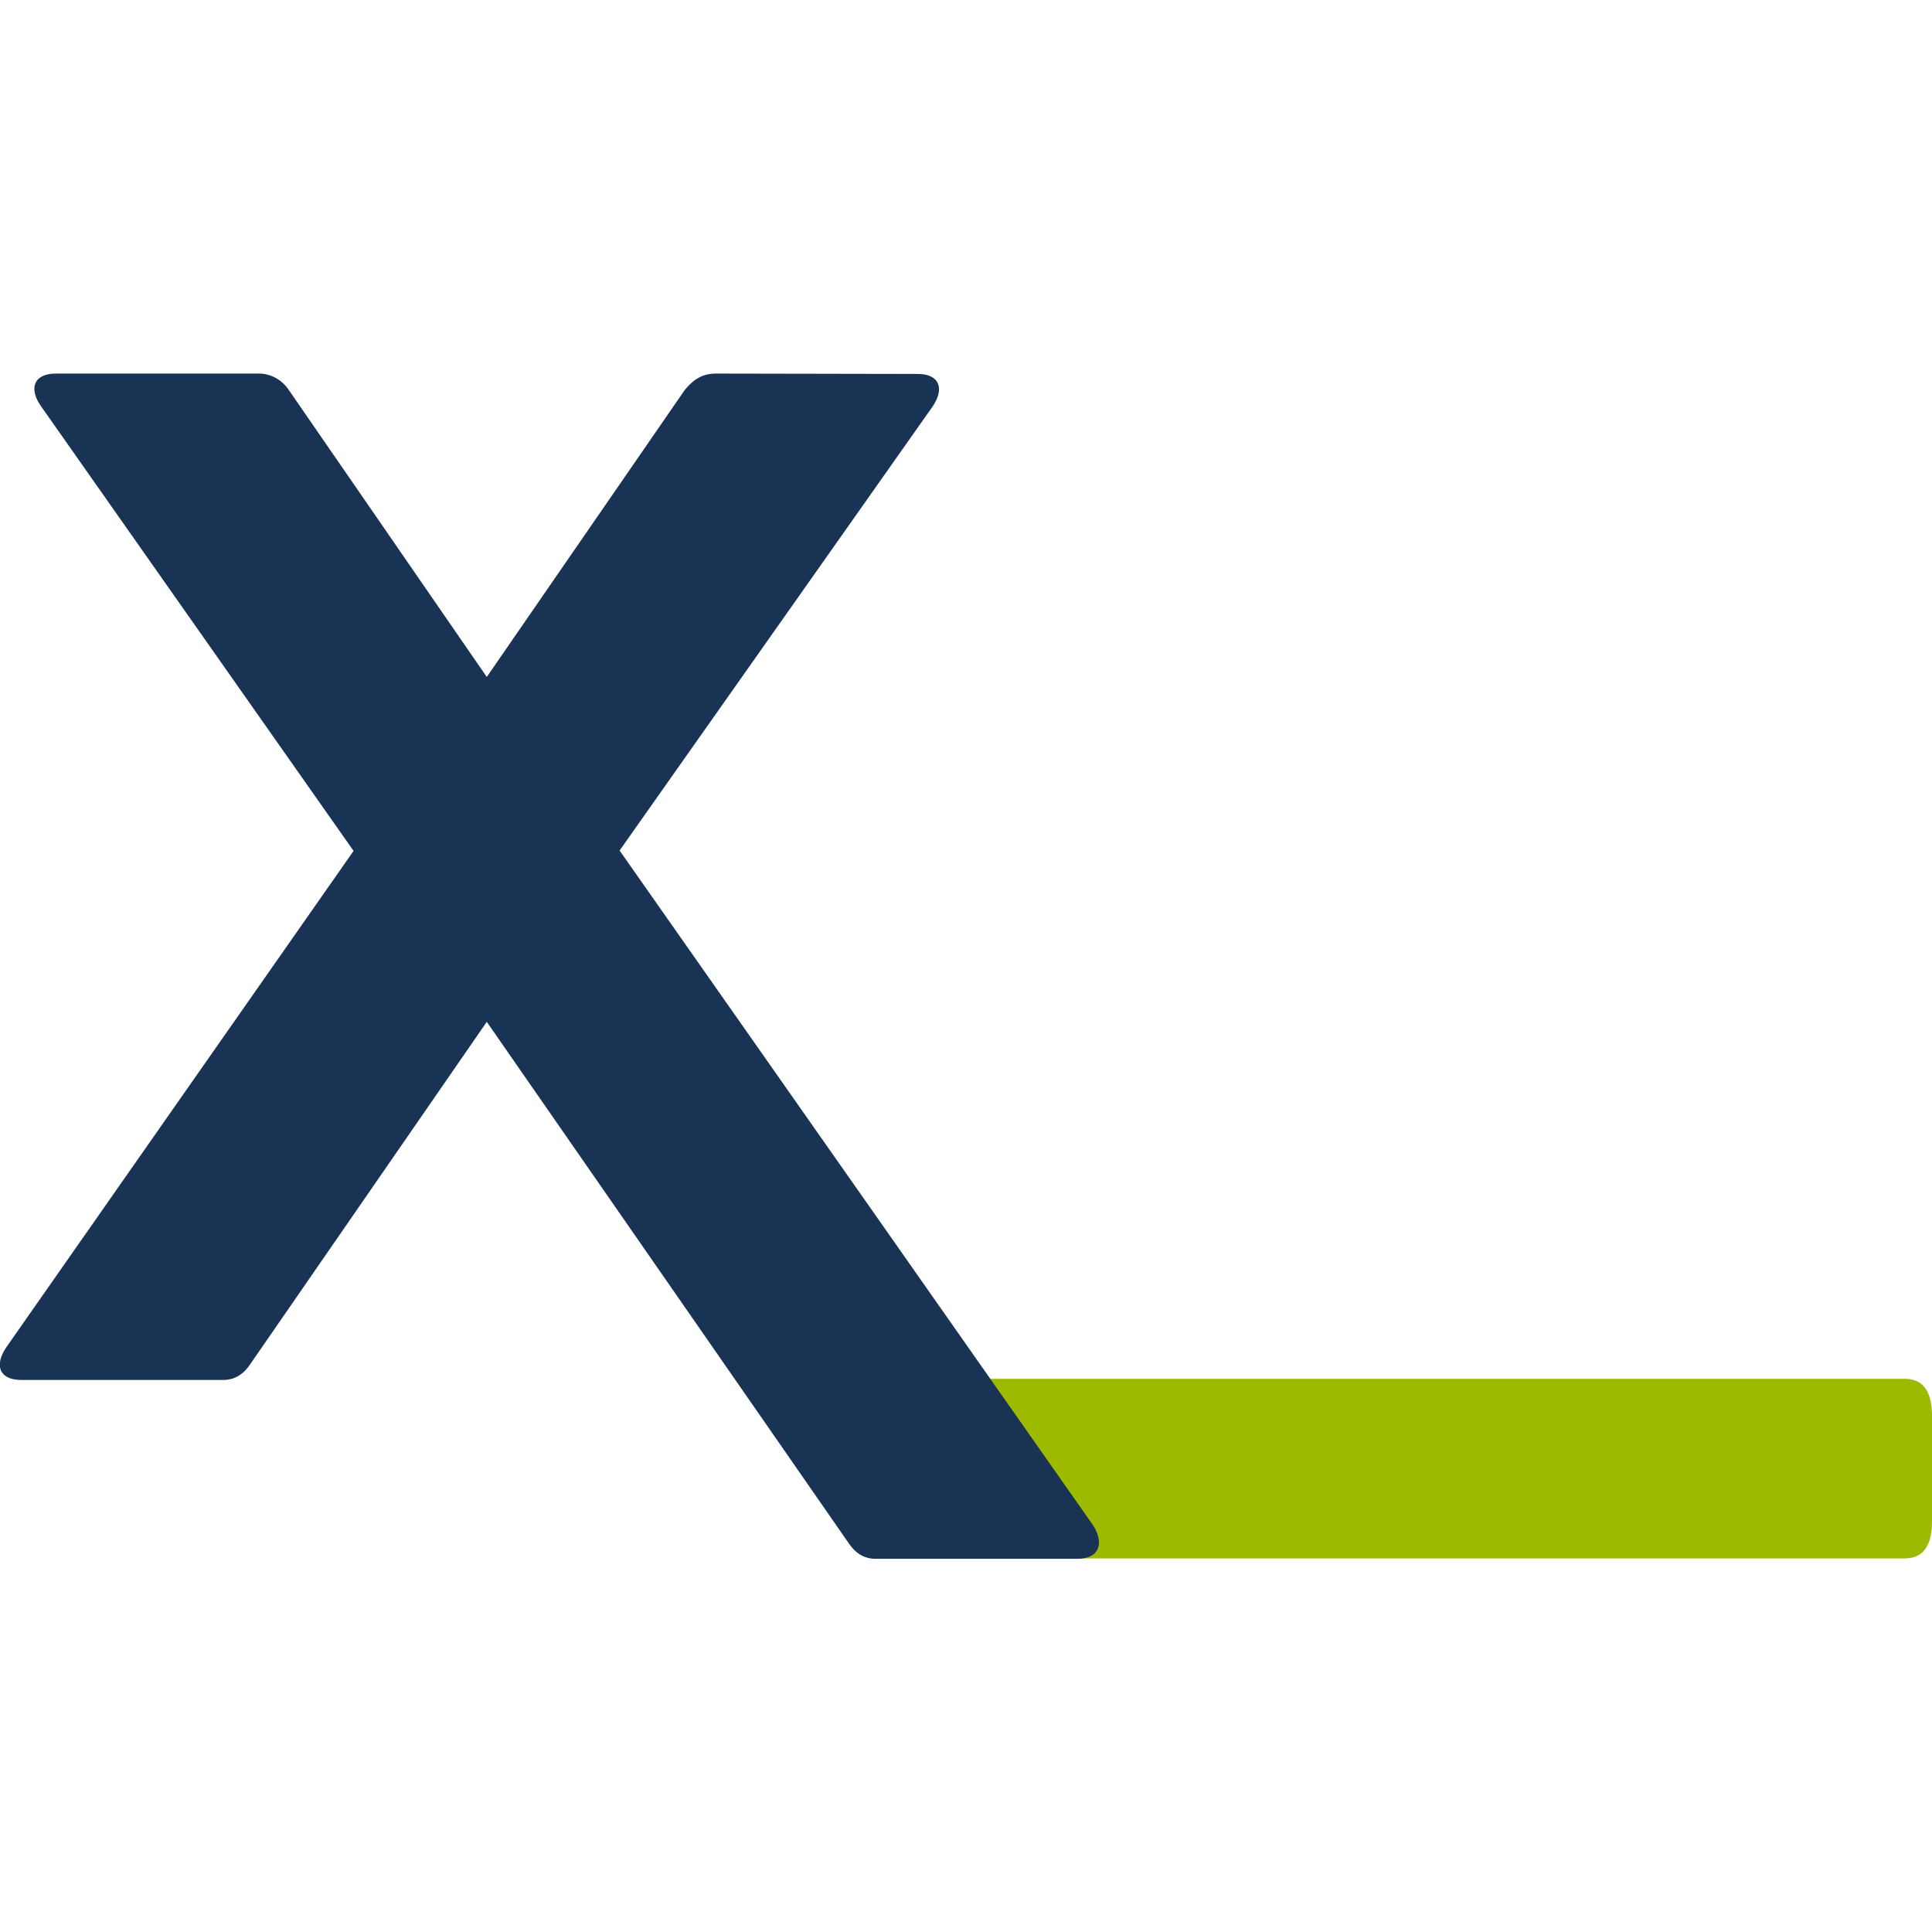
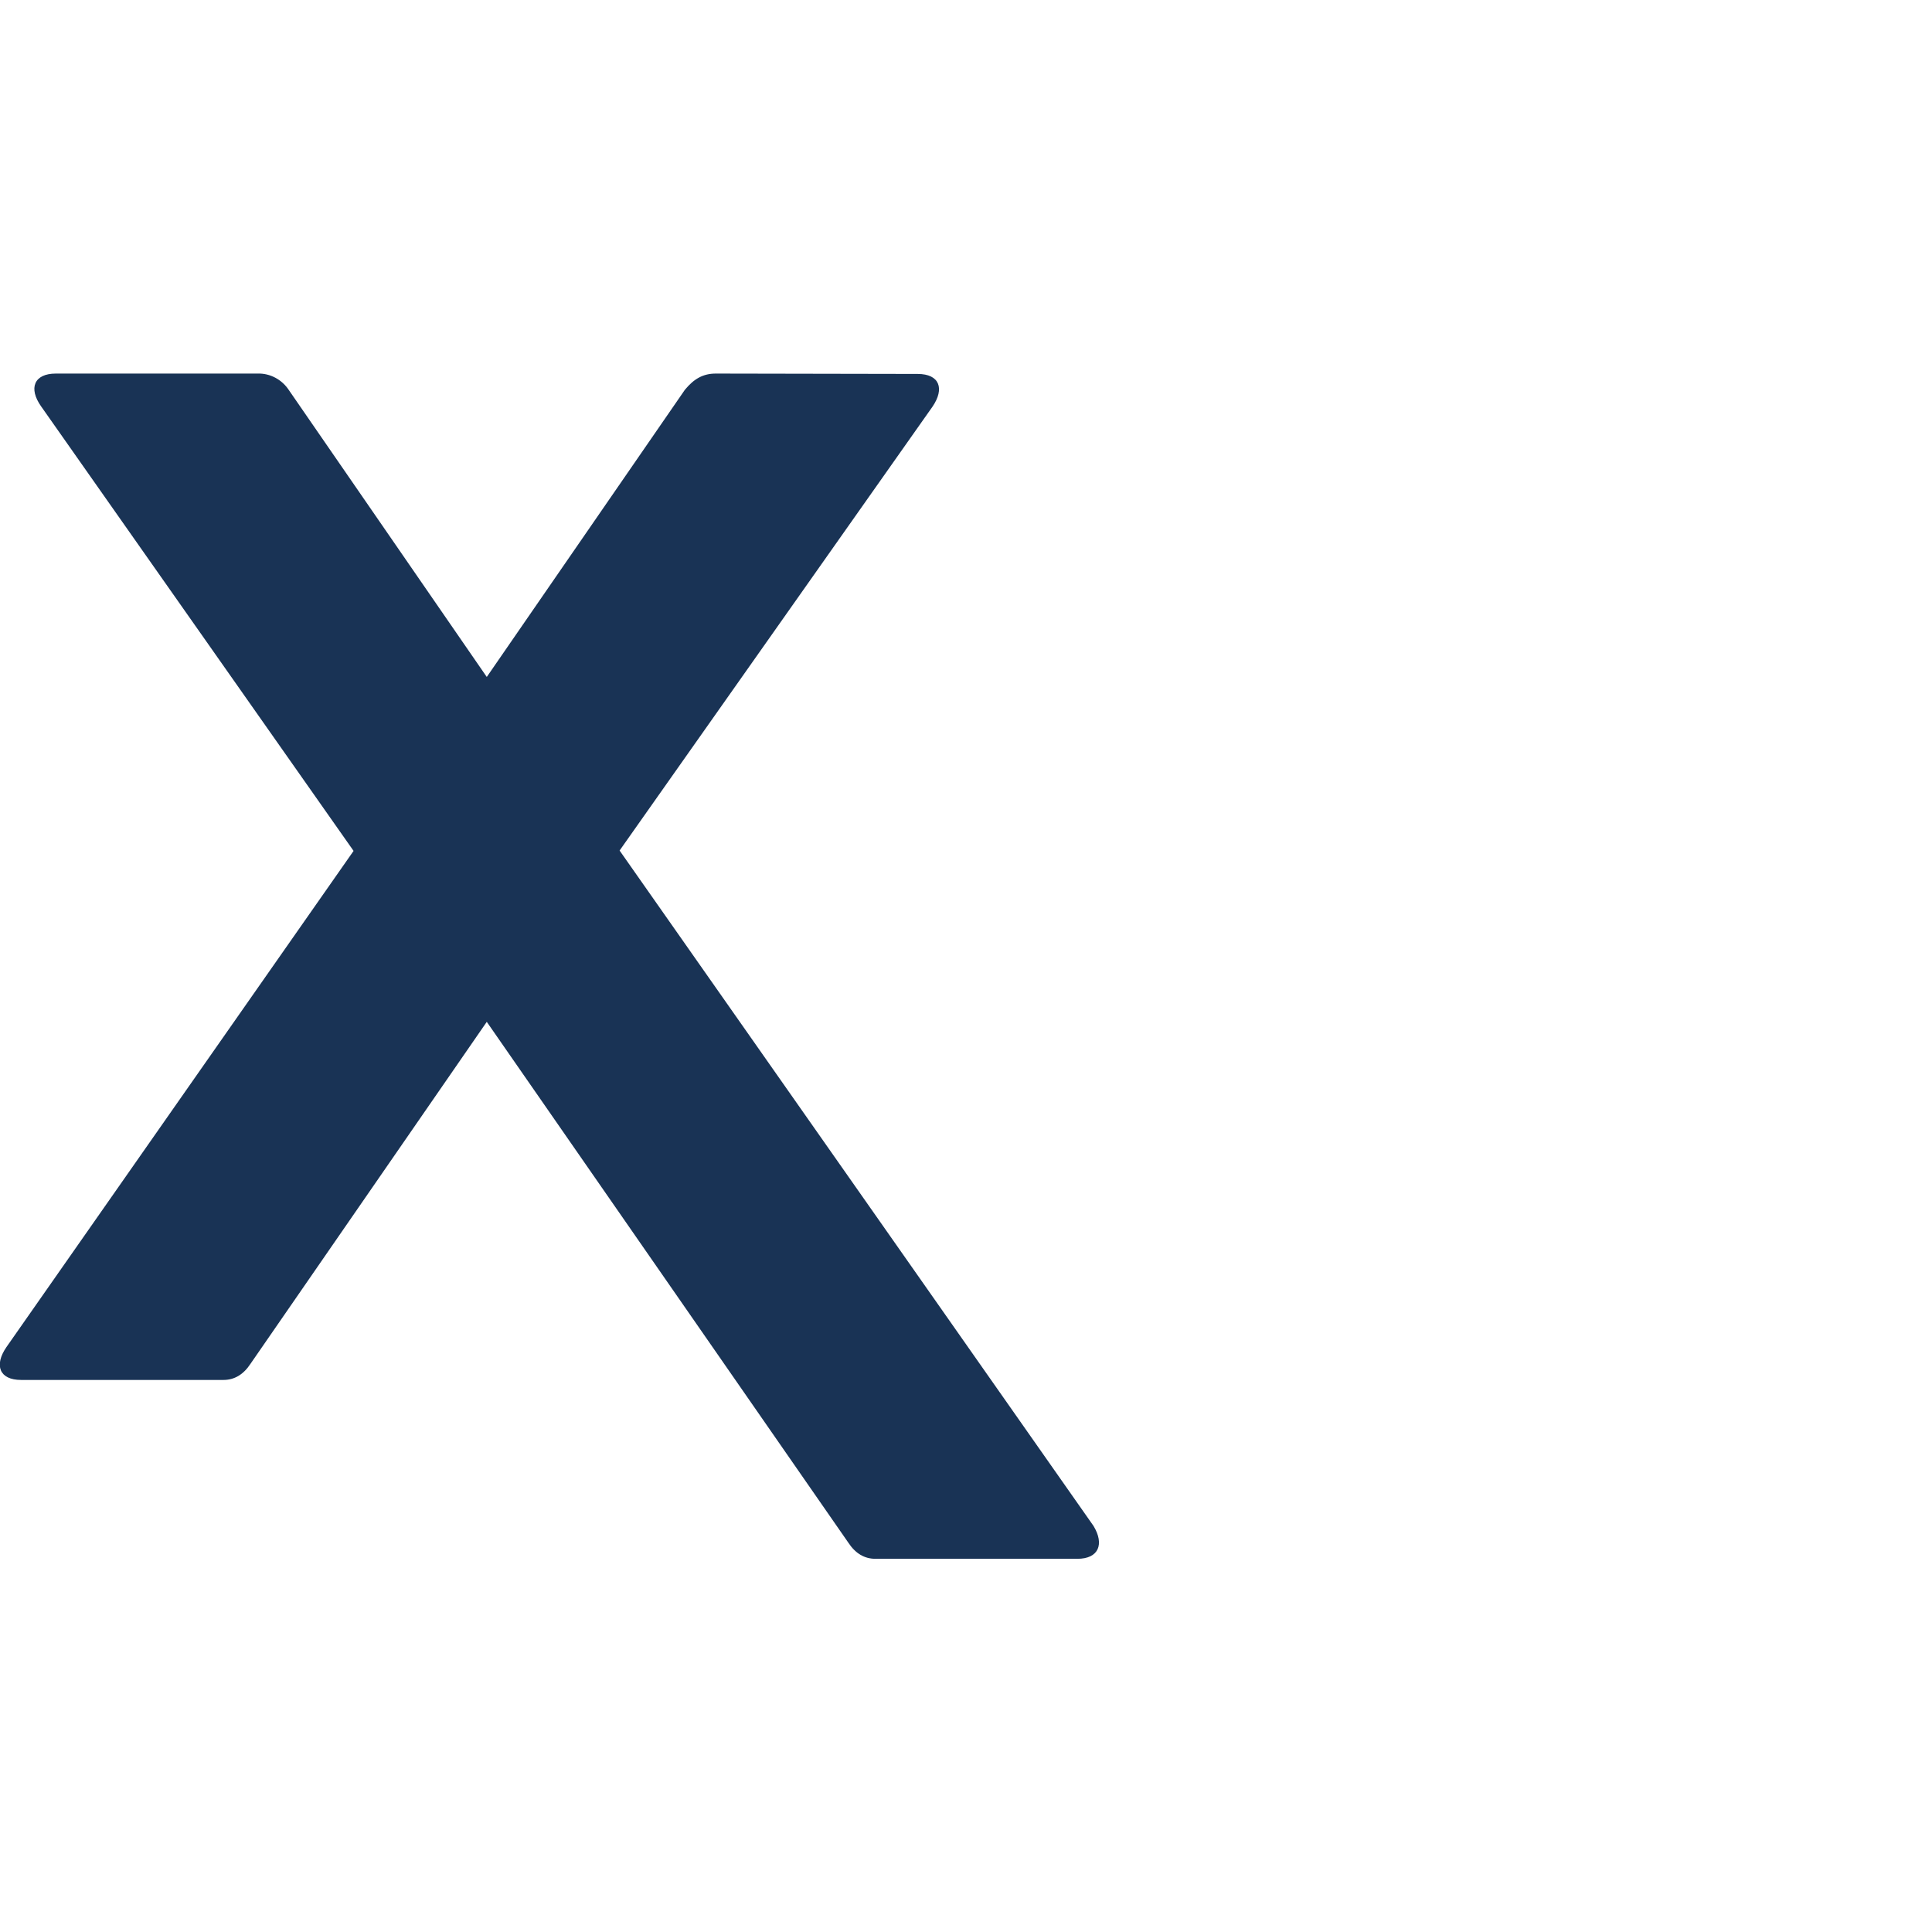
<svg xmlns="http://www.w3.org/2000/svg" version="1.1" id="icon" x="0px" y="0px" viewBox="0 0 512 512" style="enable-background:new 0 0 512 512;" xml:space="preserve">
  <style type="text/css">
	.st0{fill:#9EBA00;}
	.st1{fill:#193355;}
</style>
  <g id="Gruppe_92" transform="translate(-95.166 -6.478)">
    <g id="Gruppe_93" transform="translate(95.166 6.478)">
-       <path id="Pfad_1" class="st0" d="M504.8,365.4c4.8,0,7.2,3.3,7.2,9.8v28c0,6.5-2.4,9.8-7.2,9.8H232.5c-4.8,0-7.2-3.3-7.2-9.8v-28    c0-6.5,2.4-9.8,7.2-9.8H504.8z" />
      <path id="Pfad_7" class="st1" d="M243.2,99.1c5.8,0,7.2,3.9,3.9,8.7l-82.9,117.6l125.6,179c2.9,4.8,1.4,8.7-4.3,8.7H232    c-2.9,0-5.3-1.4-7.2-4.3l-95.8-138l-62.6,90.6c-1.9,2.9-4.3,4.3-7.2,4.3H5.6c-5.8,0-7.2-3.9-3.9-8.7l92-131.5L10.9,107.7    c-3.4-4.8-1.9-8.7,3.9-8.7h53.5c3.3-0.1,6.4,1.6,8.2,4.3l52.5,76.1l52.5-76.1c2.4-2.9,4.8-4.3,8.2-4.3L243.2,99.1z" />
    </g>
  </g>
</svg>